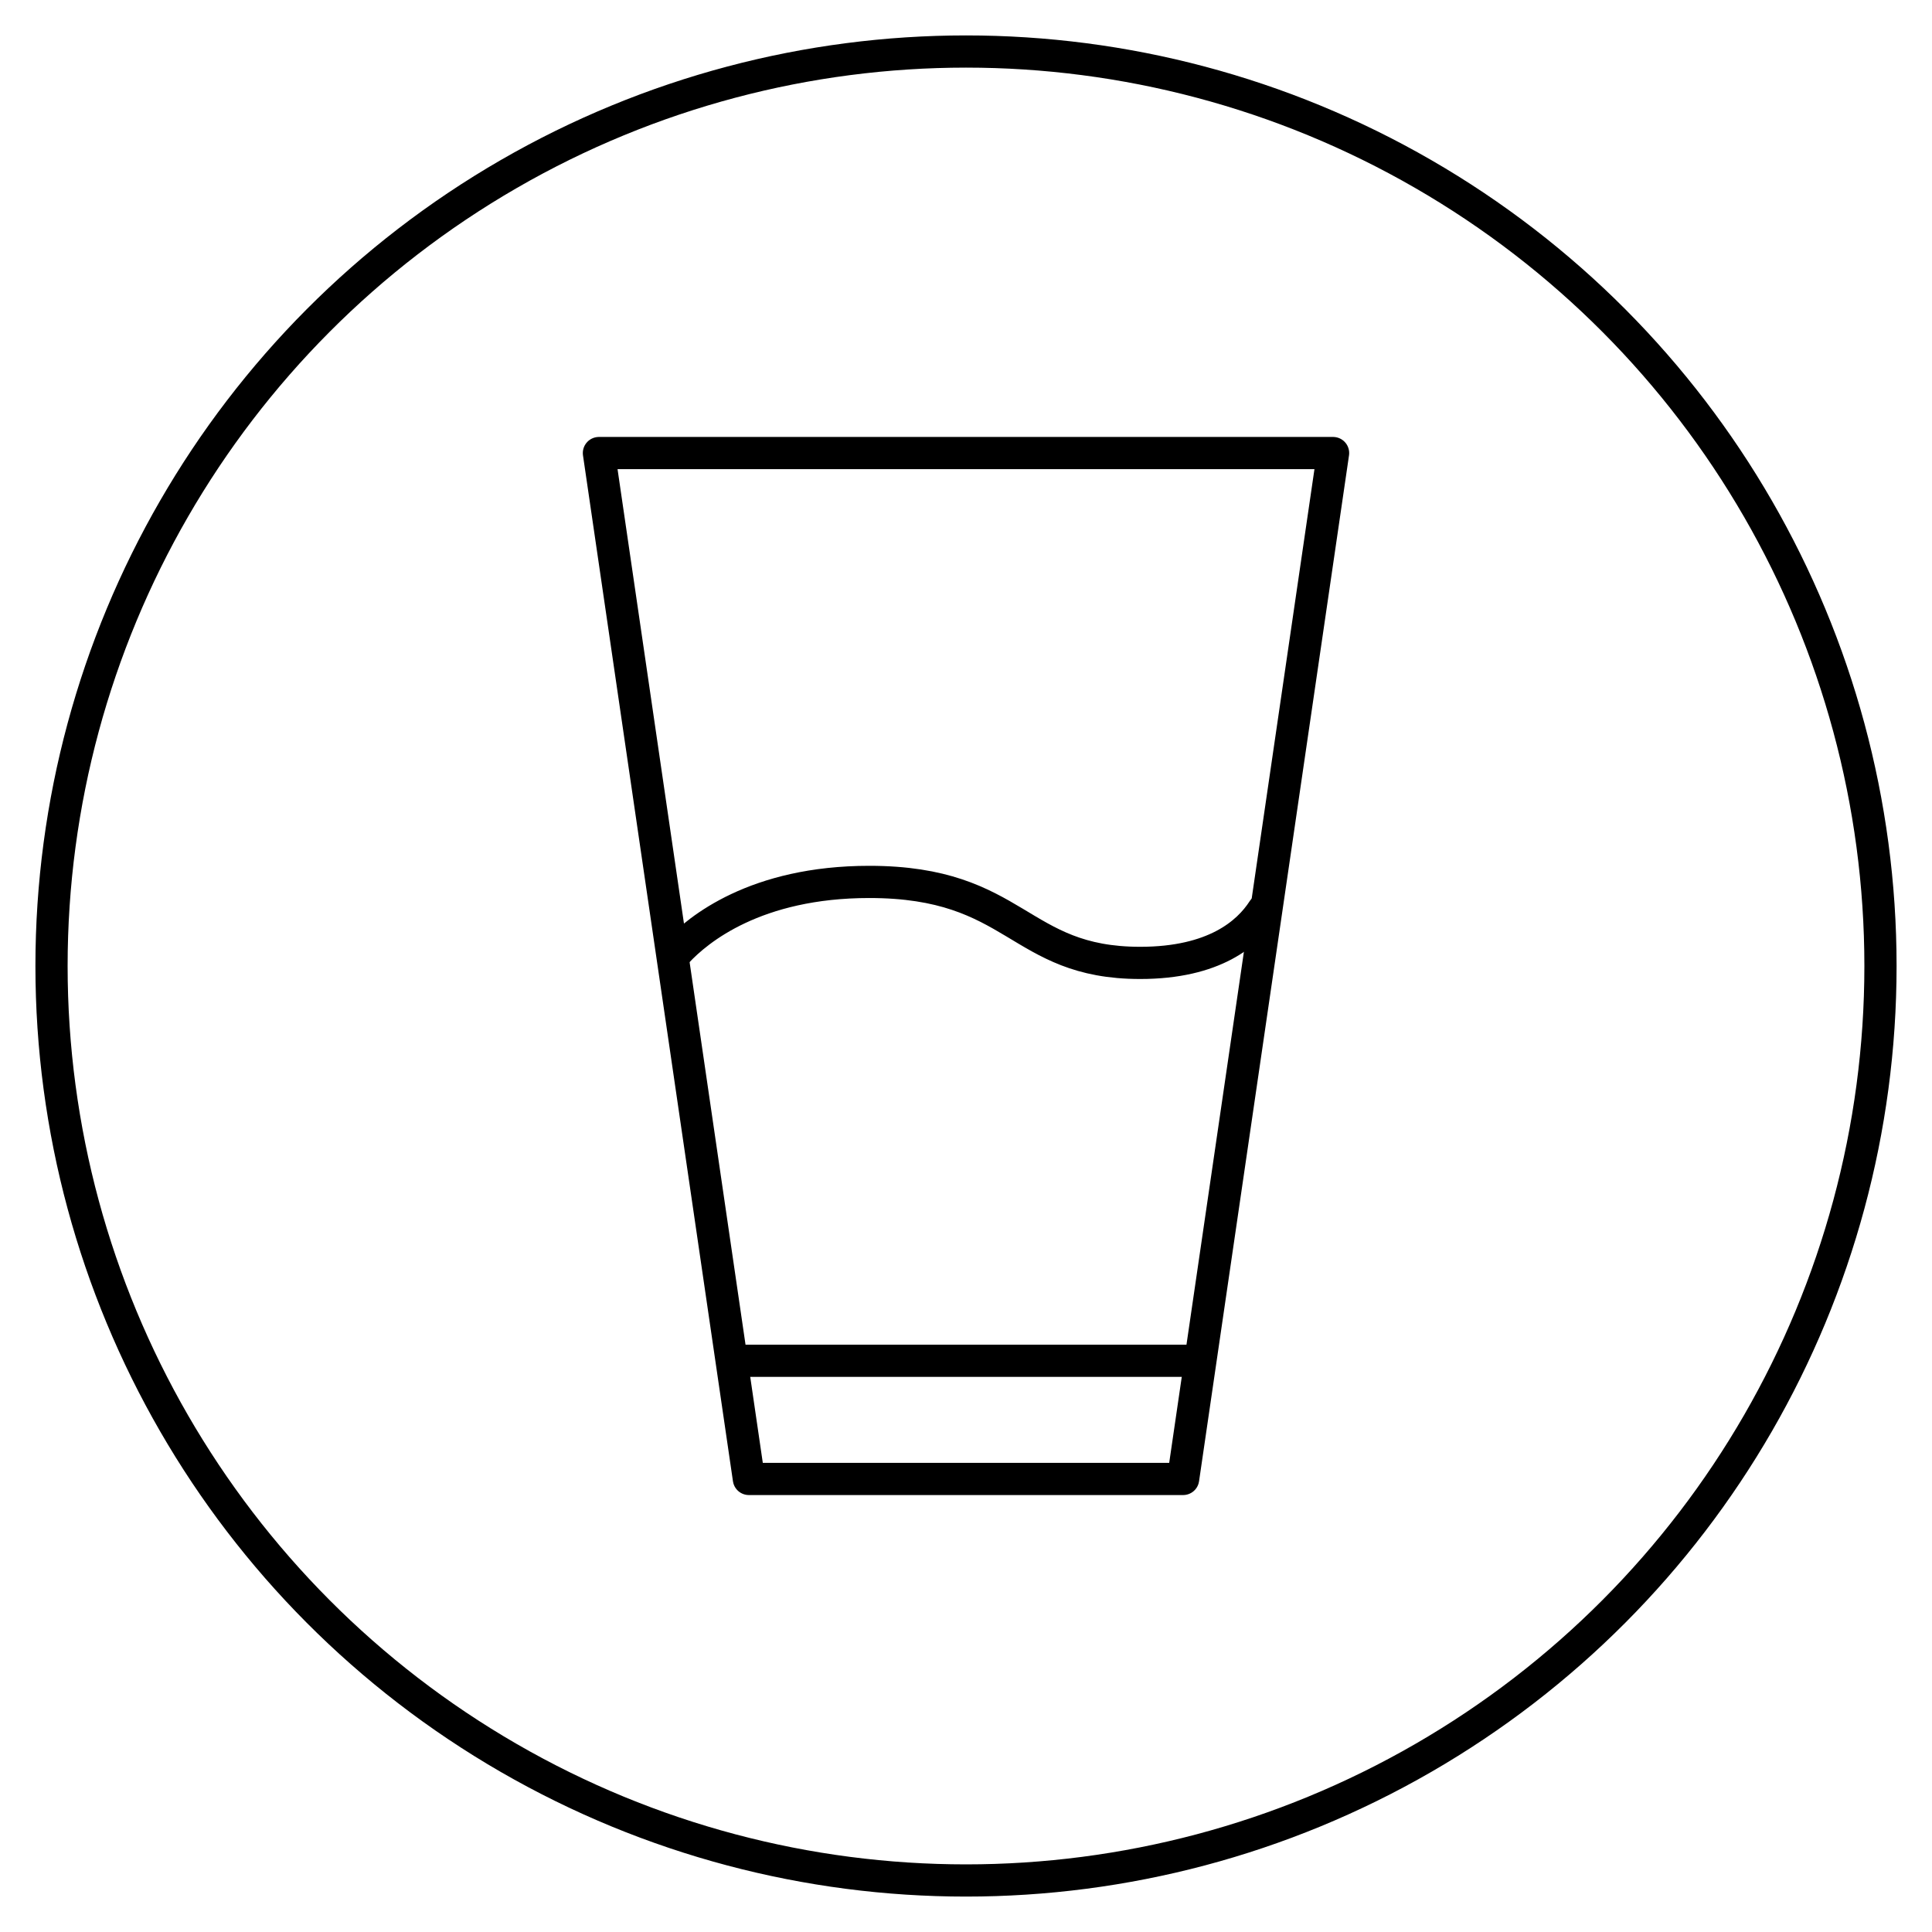
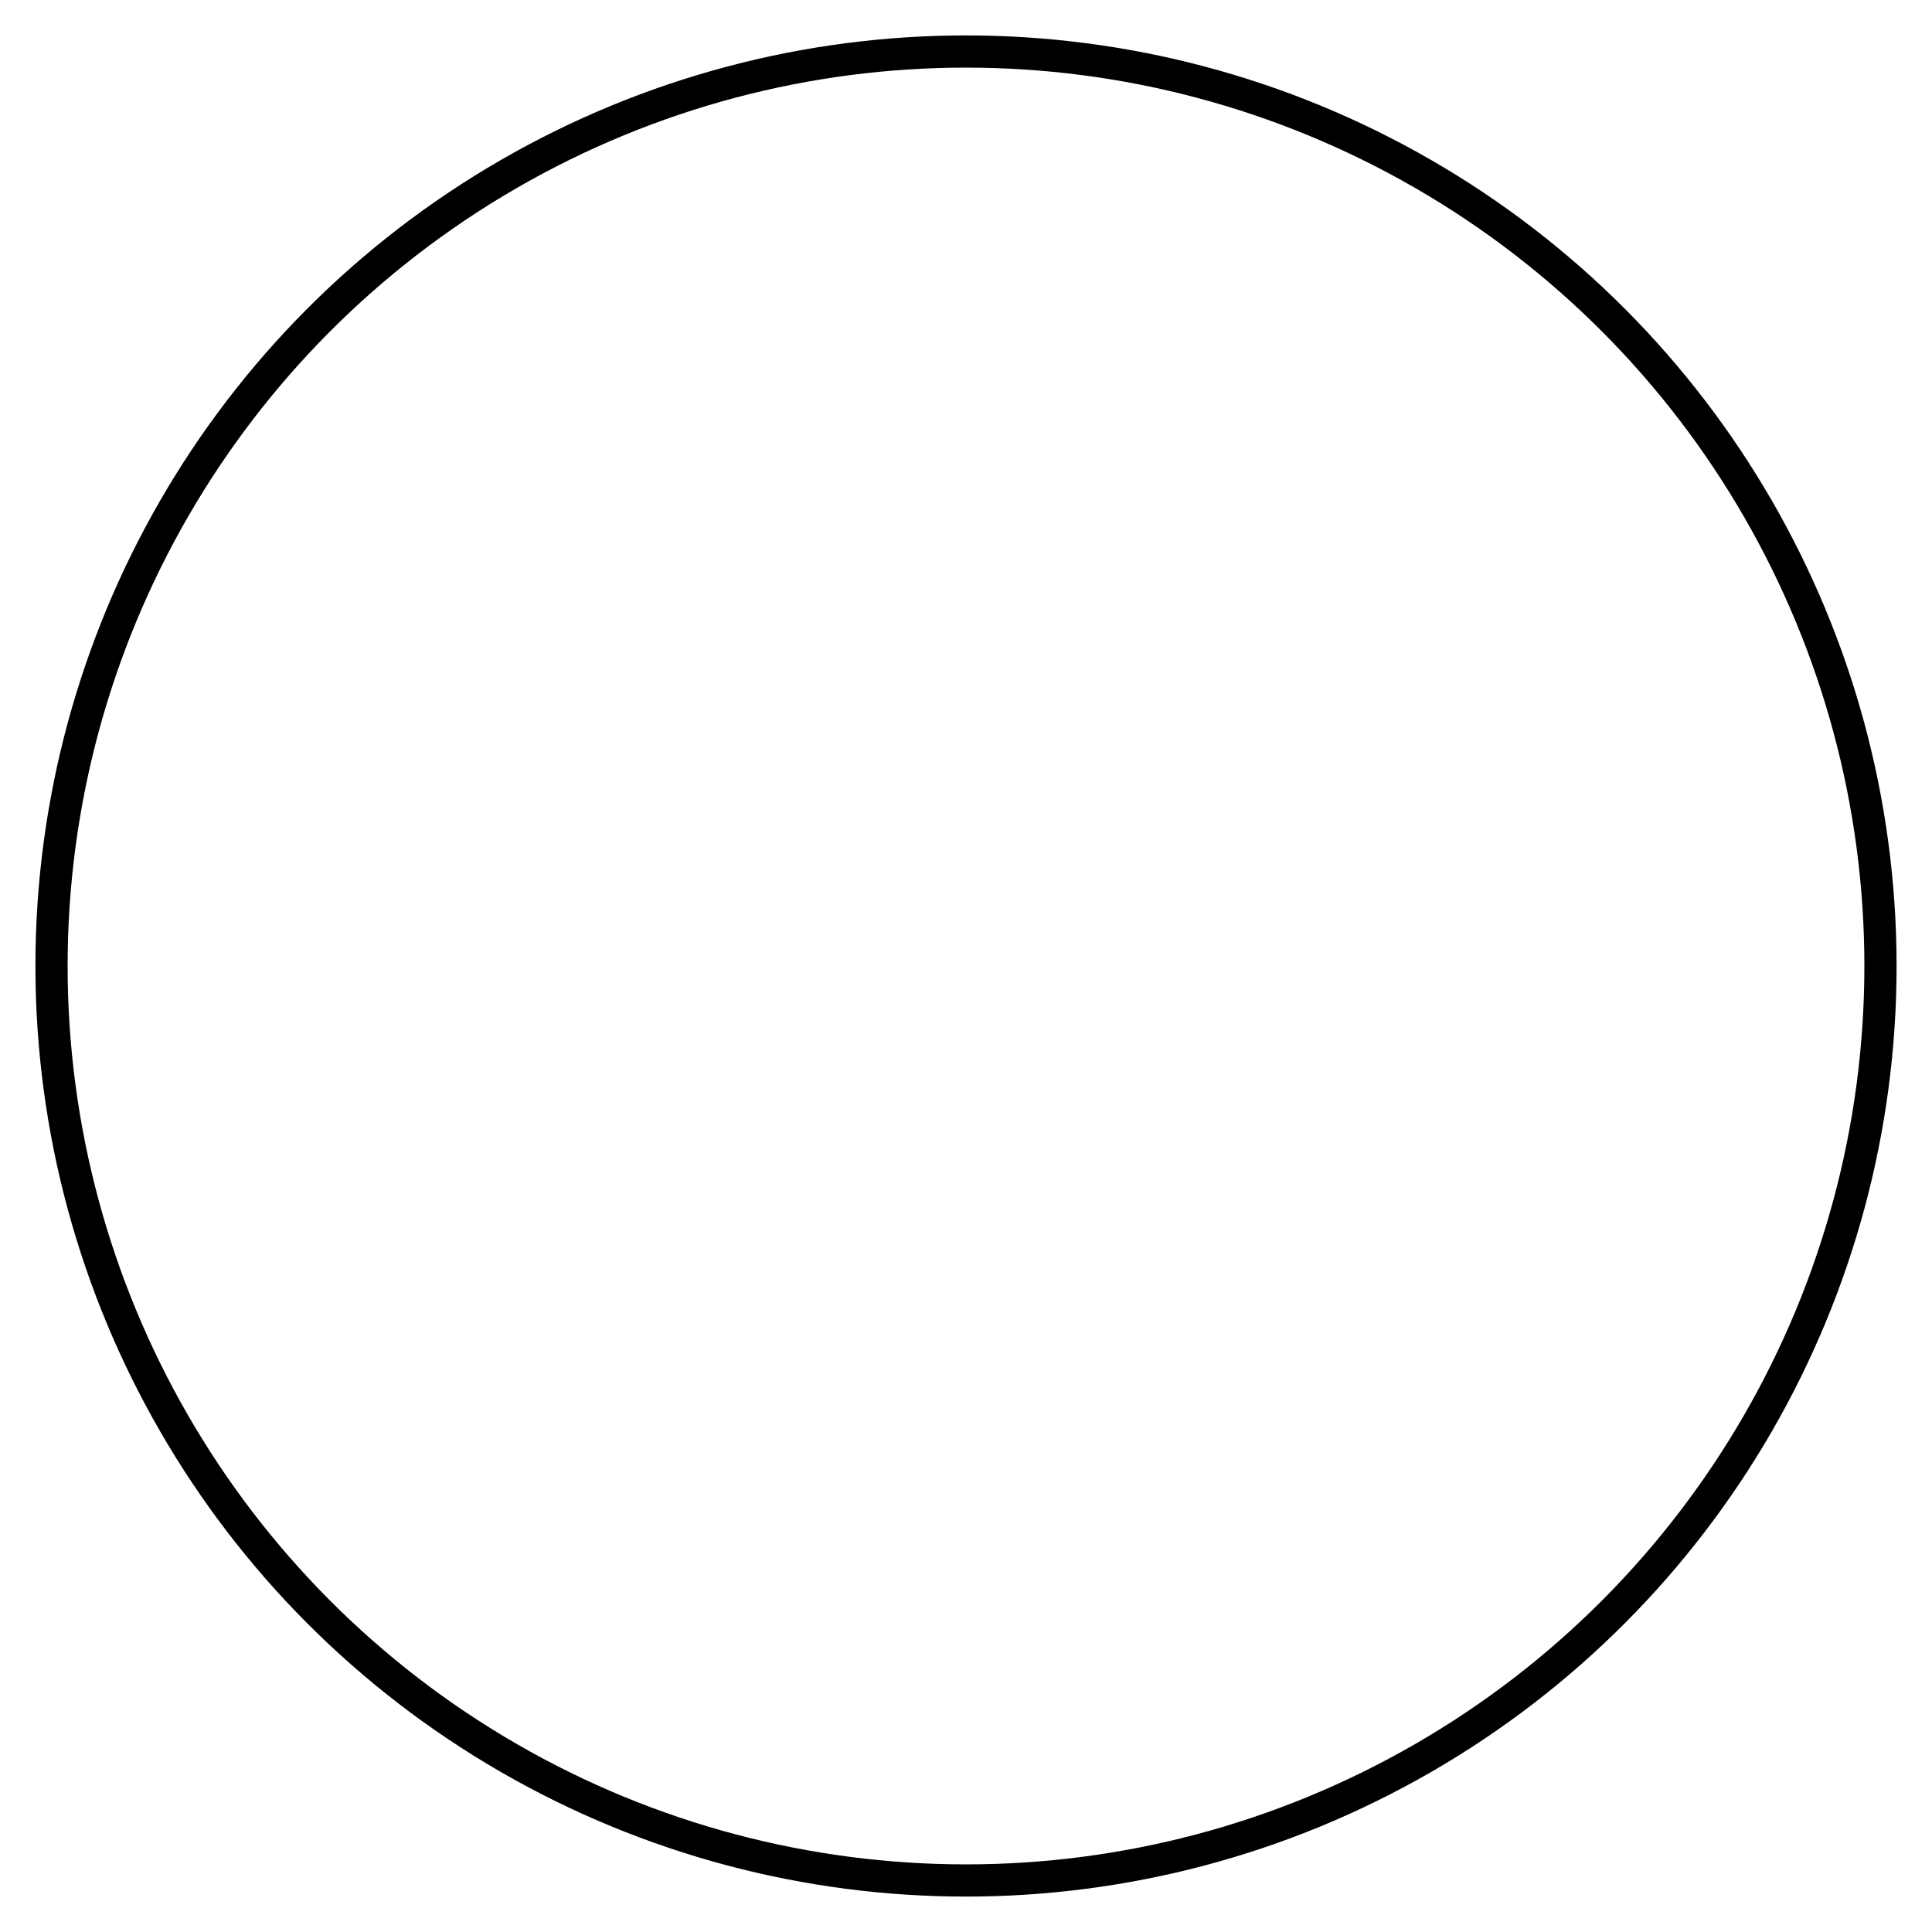
<svg xmlns="http://www.w3.org/2000/svg" viewBox="0 0 150 150" version="1.1" data-name="Layer 1" id="Layer_1">
  <defs>
    <style>
      .cls-1 {
        fill: none;
        stroke: #000;
        stroke-linecap: round;
        stroke-linejoin: round;
        stroke-width: 2.5px;
      }
    </style>
  </defs>
  <circle r="71" cy="75" cx="75" class="cls-1" />
  <g>
-     <polygon points="91.857 114.825 58.143 114.825 46.5 35.175 103.5 35.175 91.857 114.825" class="cls-1" />
-     <path d="M52.574,73.898c1.603-1.722,6.078-5.426,14.918-5.426,11.519,0,11.496,6.287,21.03,6.287,5.758,0,8.378-2.293,9.55-4.11" class="cls-1" />
-     <line y2="105.65" x2="92.56" y1="105.65" x1="57.005" class="cls-1" />
-   </g>
+     </g>
</svg>